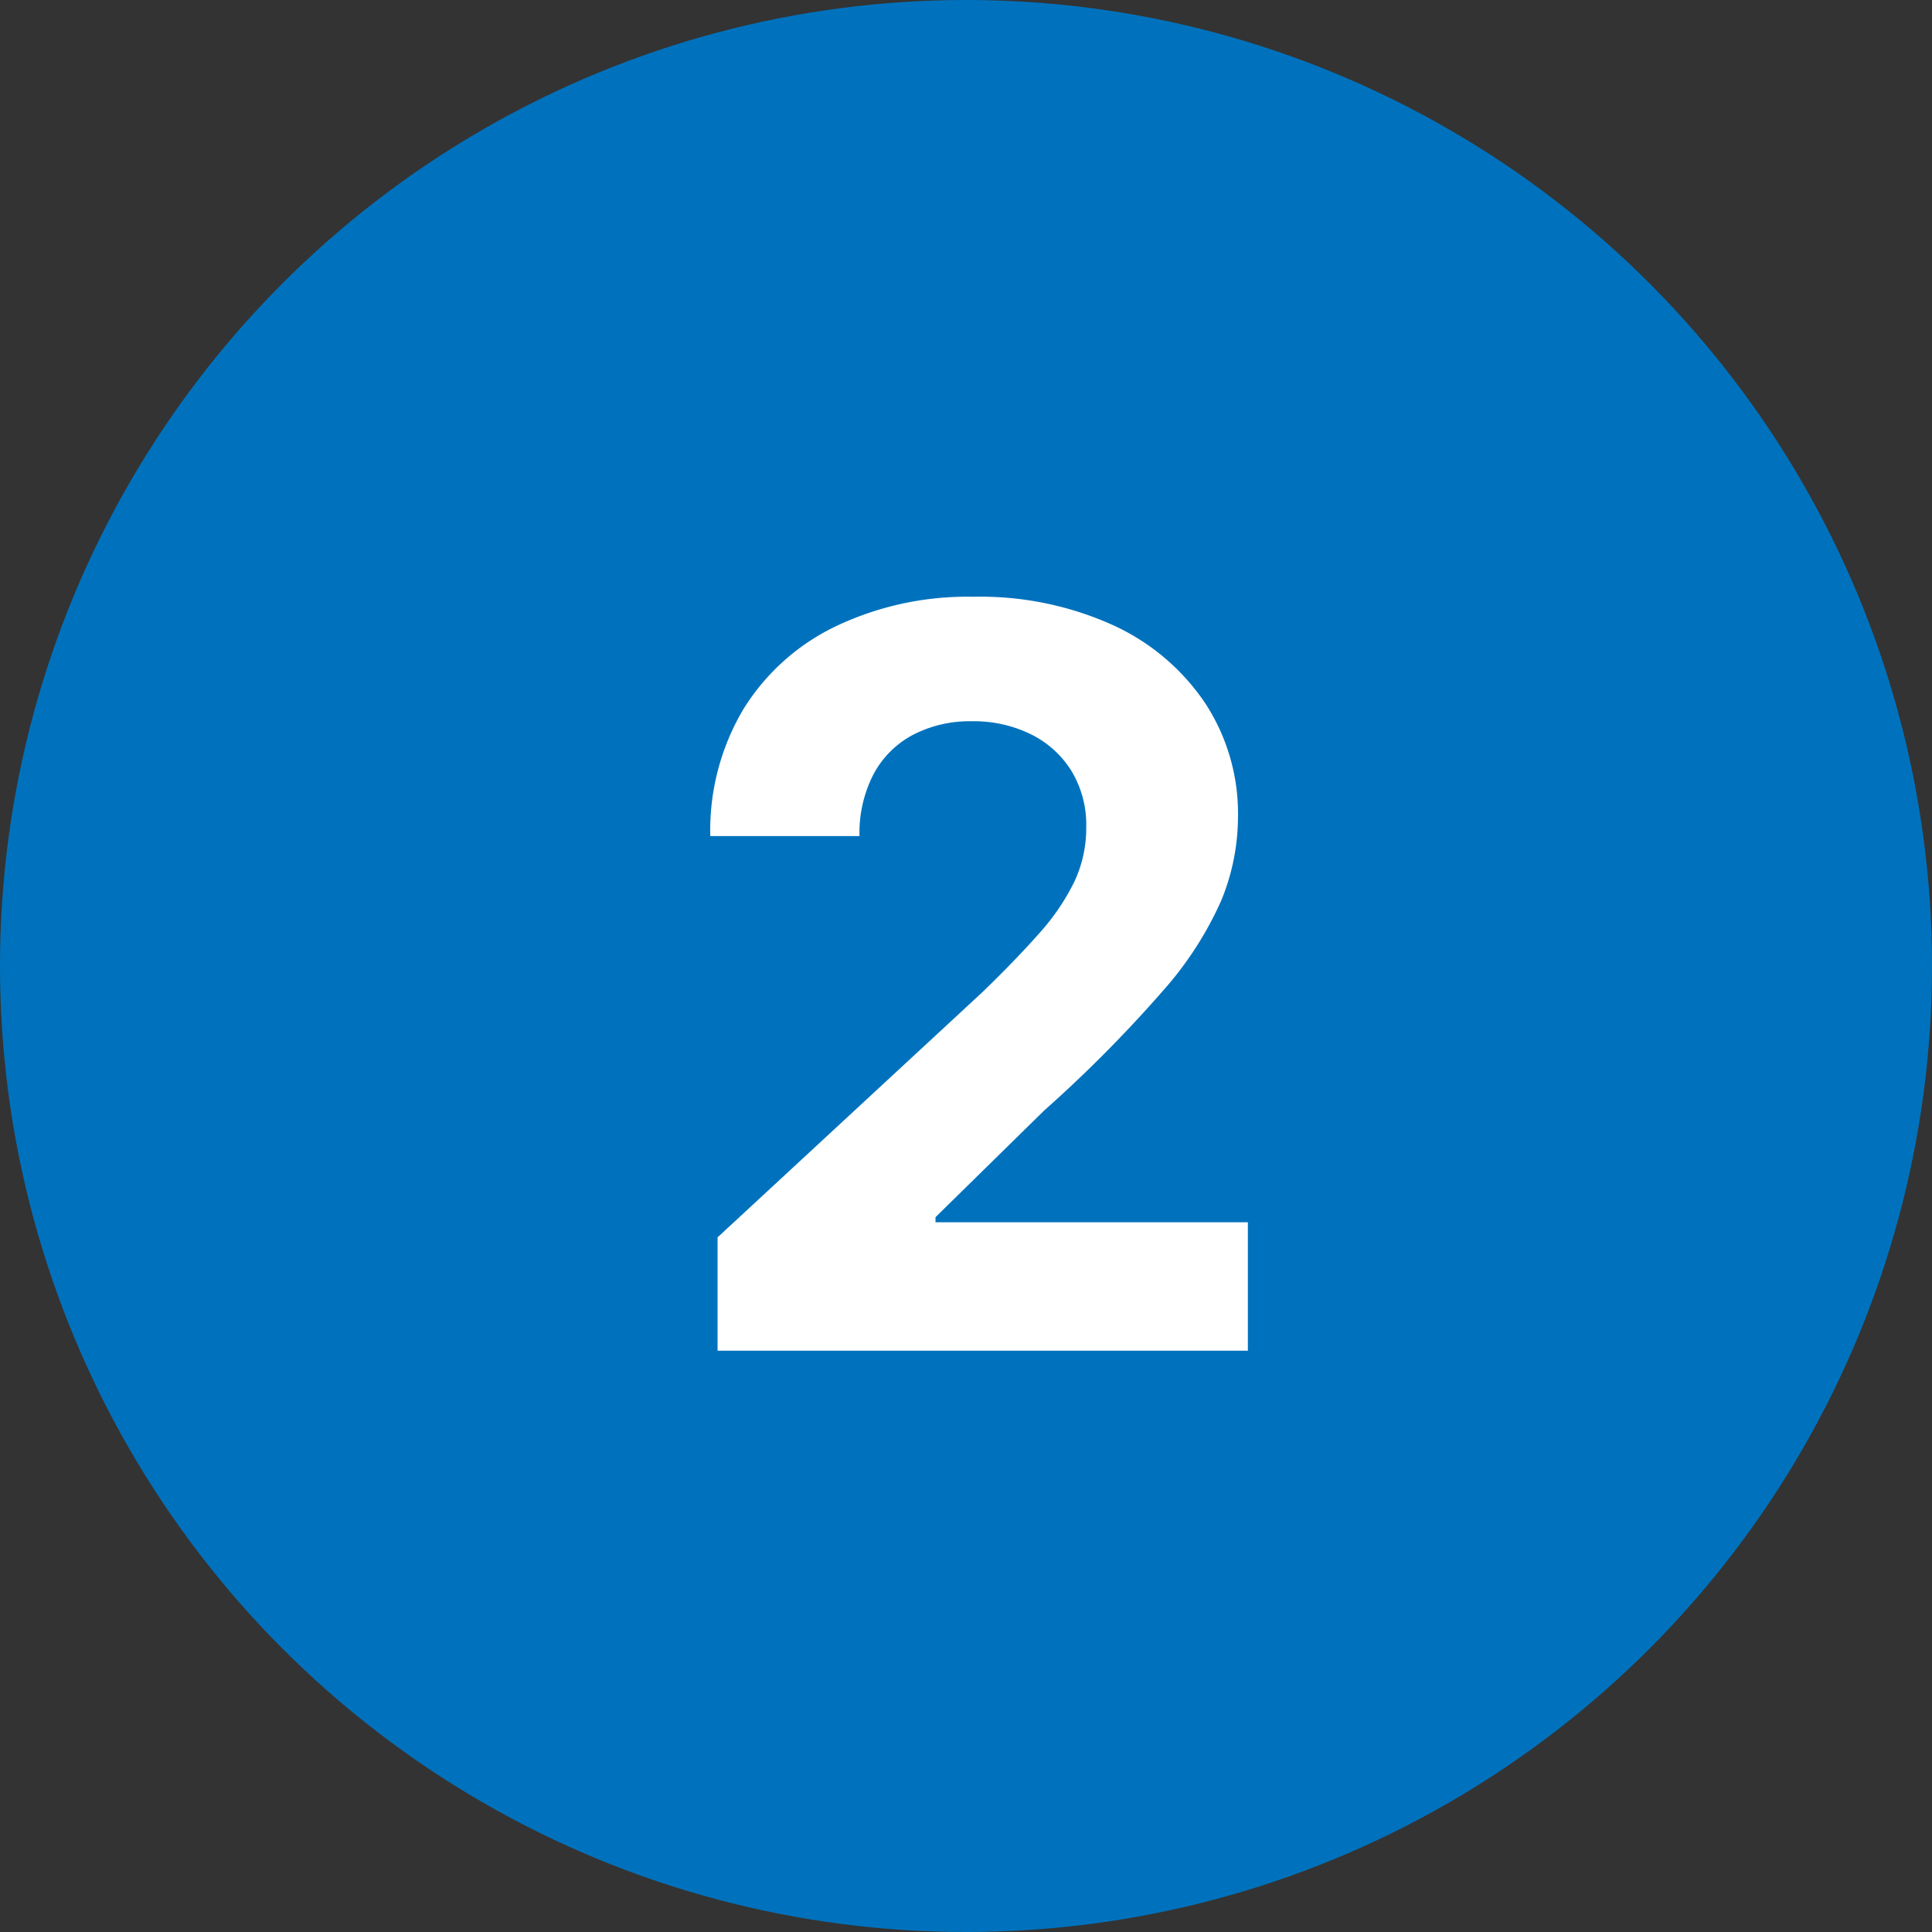
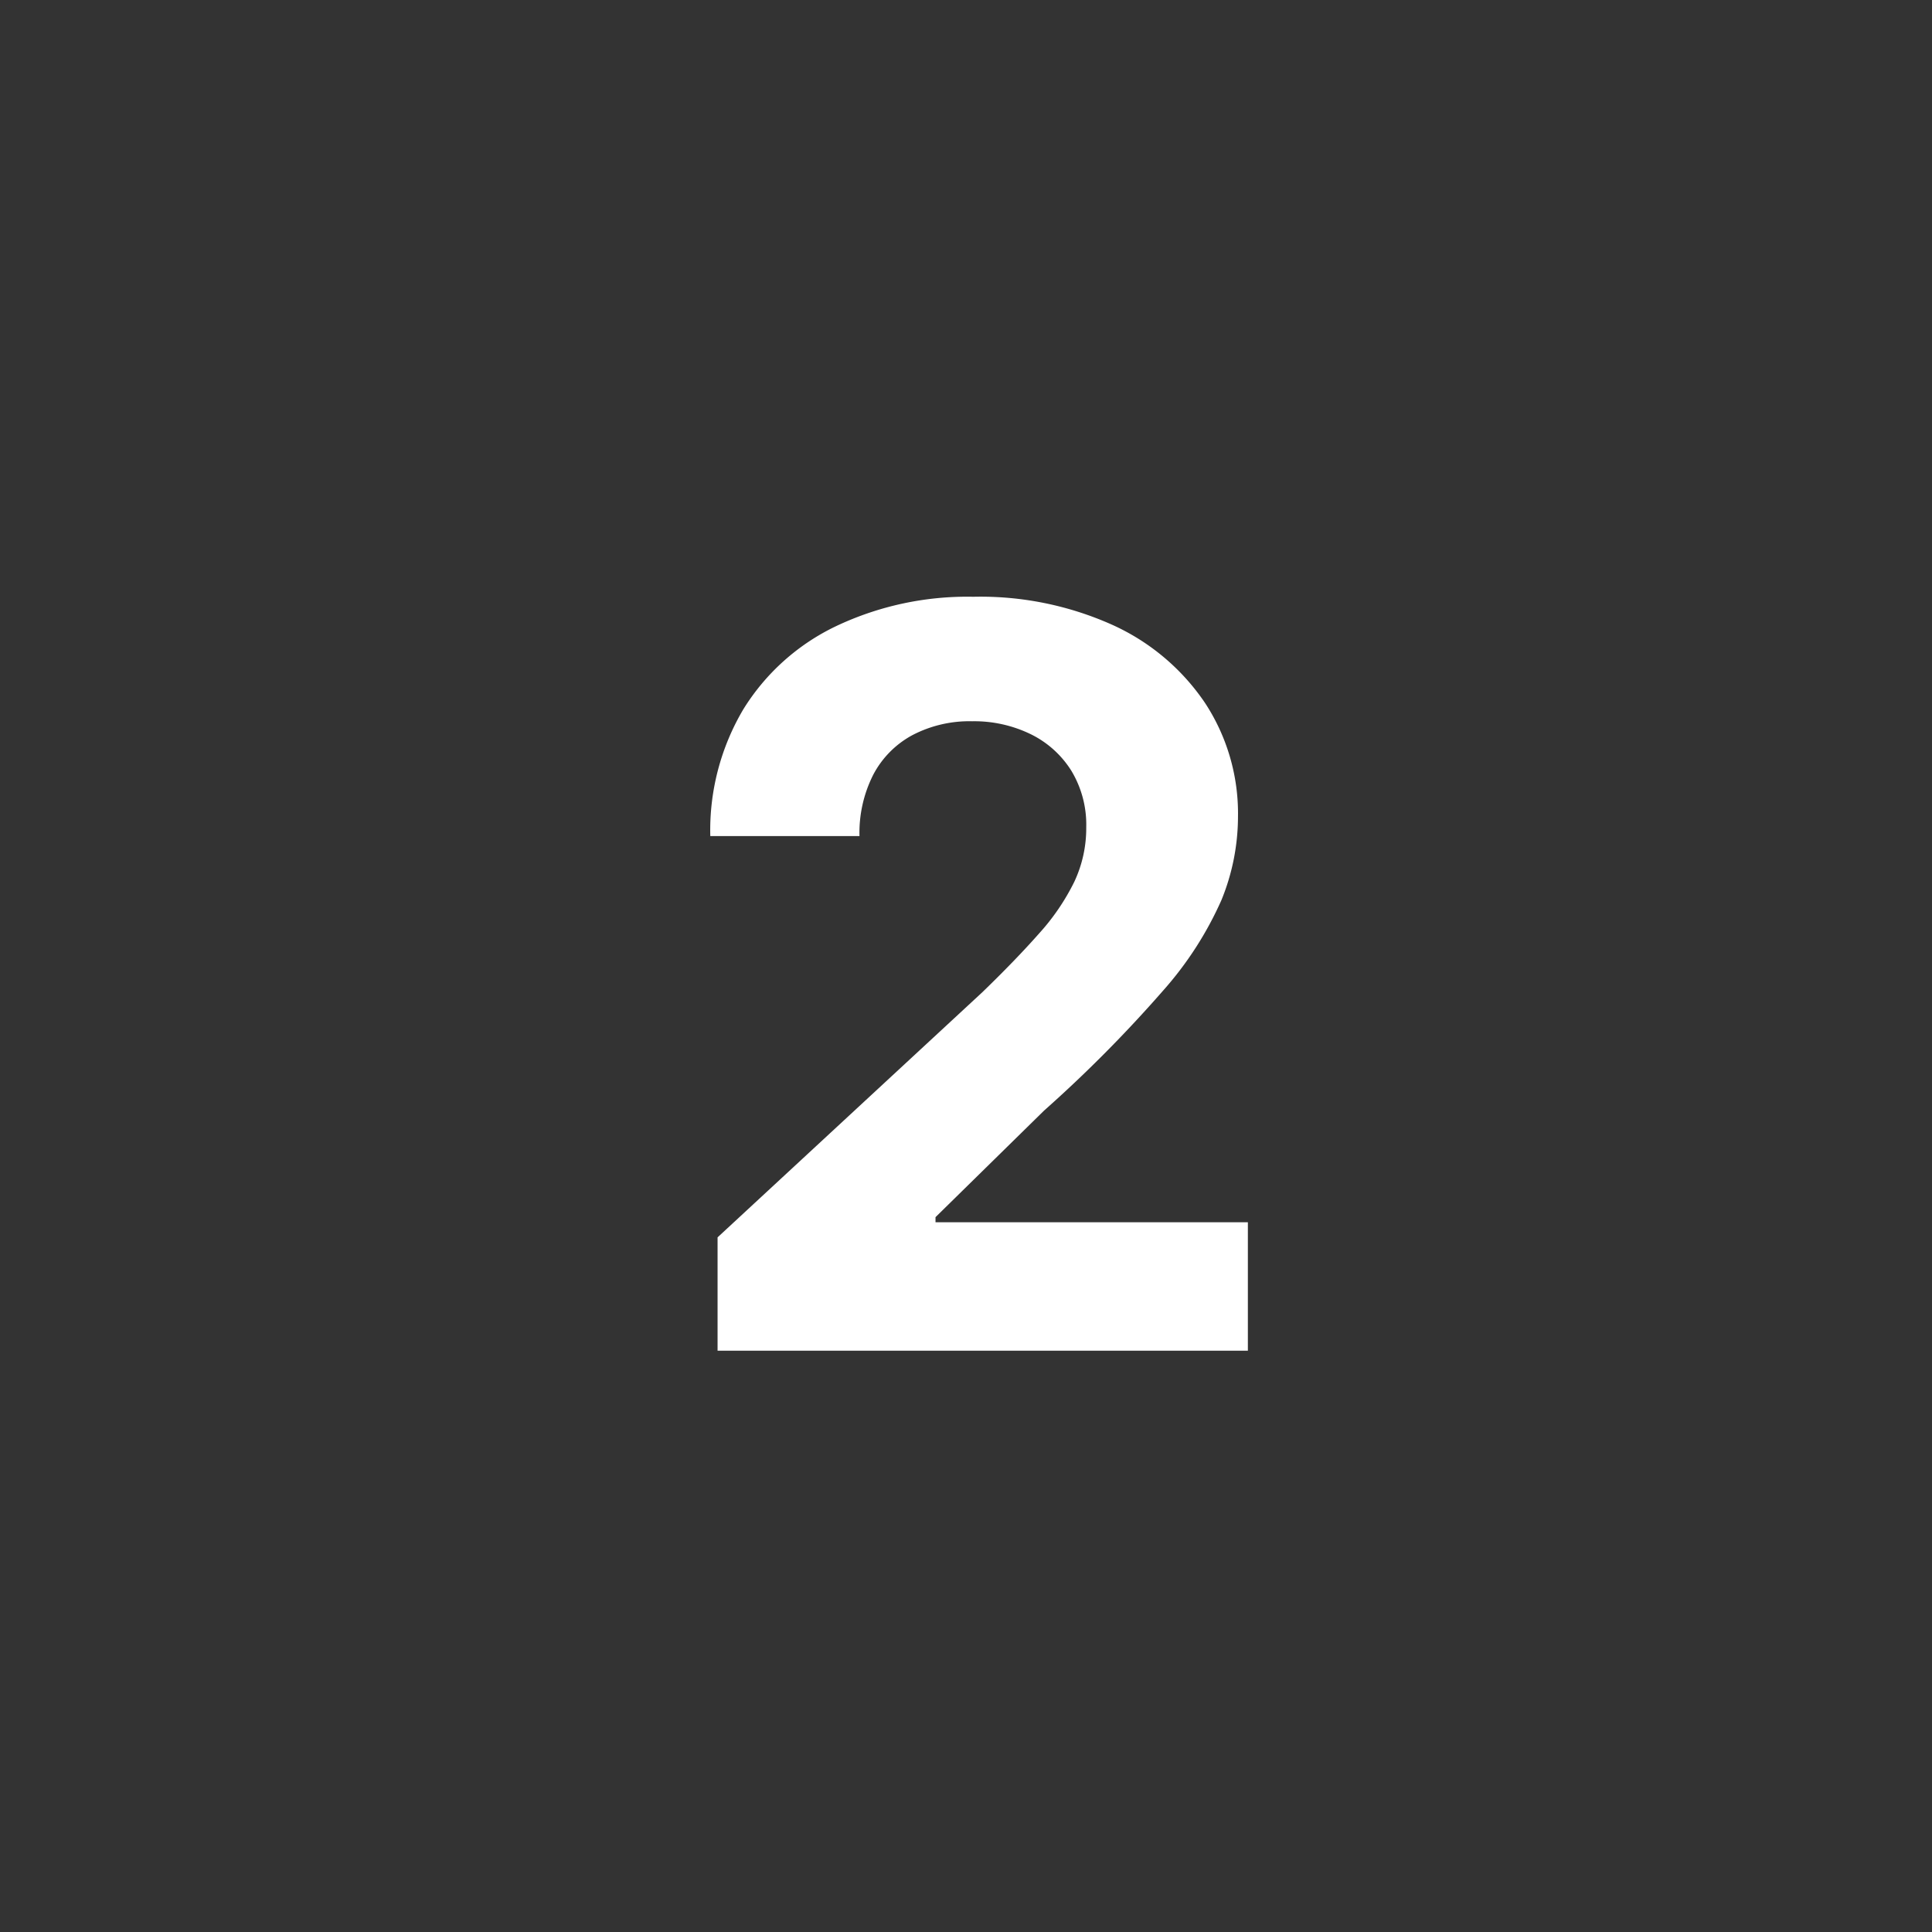
<svg xmlns="http://www.w3.org/2000/svg" width="68" height="68" viewBox="0 0 68 68">
  <rect x="0" y="0" width="68" height="68" fill="#333333" stroke="none" />
  <g transform="translate(-587 -320)">
-     <circle cx="34" cy="34" r="34" transform="translate(587 320)" fill="#0072bd" />
    <path d="M2.122,0V-3.989l9.32-8.629q1.189-1.151,2-2.071A7.9,7.9,0,0,0,14.676-16.5a4.428,4.428,0,0,0,.422-1.924,3.67,3.67,0,0,0-.524-1.988A3.5,3.5,0,0,0,13.142-21.7a4.54,4.54,0,0,0-2.058-.454,4.329,4.329,0,0,0-2.1.486,3.348,3.348,0,0,0-1.381,1.393,4.518,4.518,0,0,0-.486,2.161H1.866A8.348,8.348,0,0,1,3.03-22.577,7.769,7.769,0,0,1,6.29-25.5a10.778,10.778,0,0,1,4.832-1.036,11.338,11.338,0,0,1,4.9.991,7.821,7.821,0,0,1,3.254,2.742,7.088,7.088,0,0,1,1.163,4.014,7.778,7.778,0,0,1-.582,2.928,12.3,12.3,0,0,1-2.065,3.2,46.868,46.868,0,0,1-4.18,4.212L9.793-4.7v.179H20.787V0Z" transform="translate(610.134 367.54)" fill="#fff" />
  </g>
</svg>